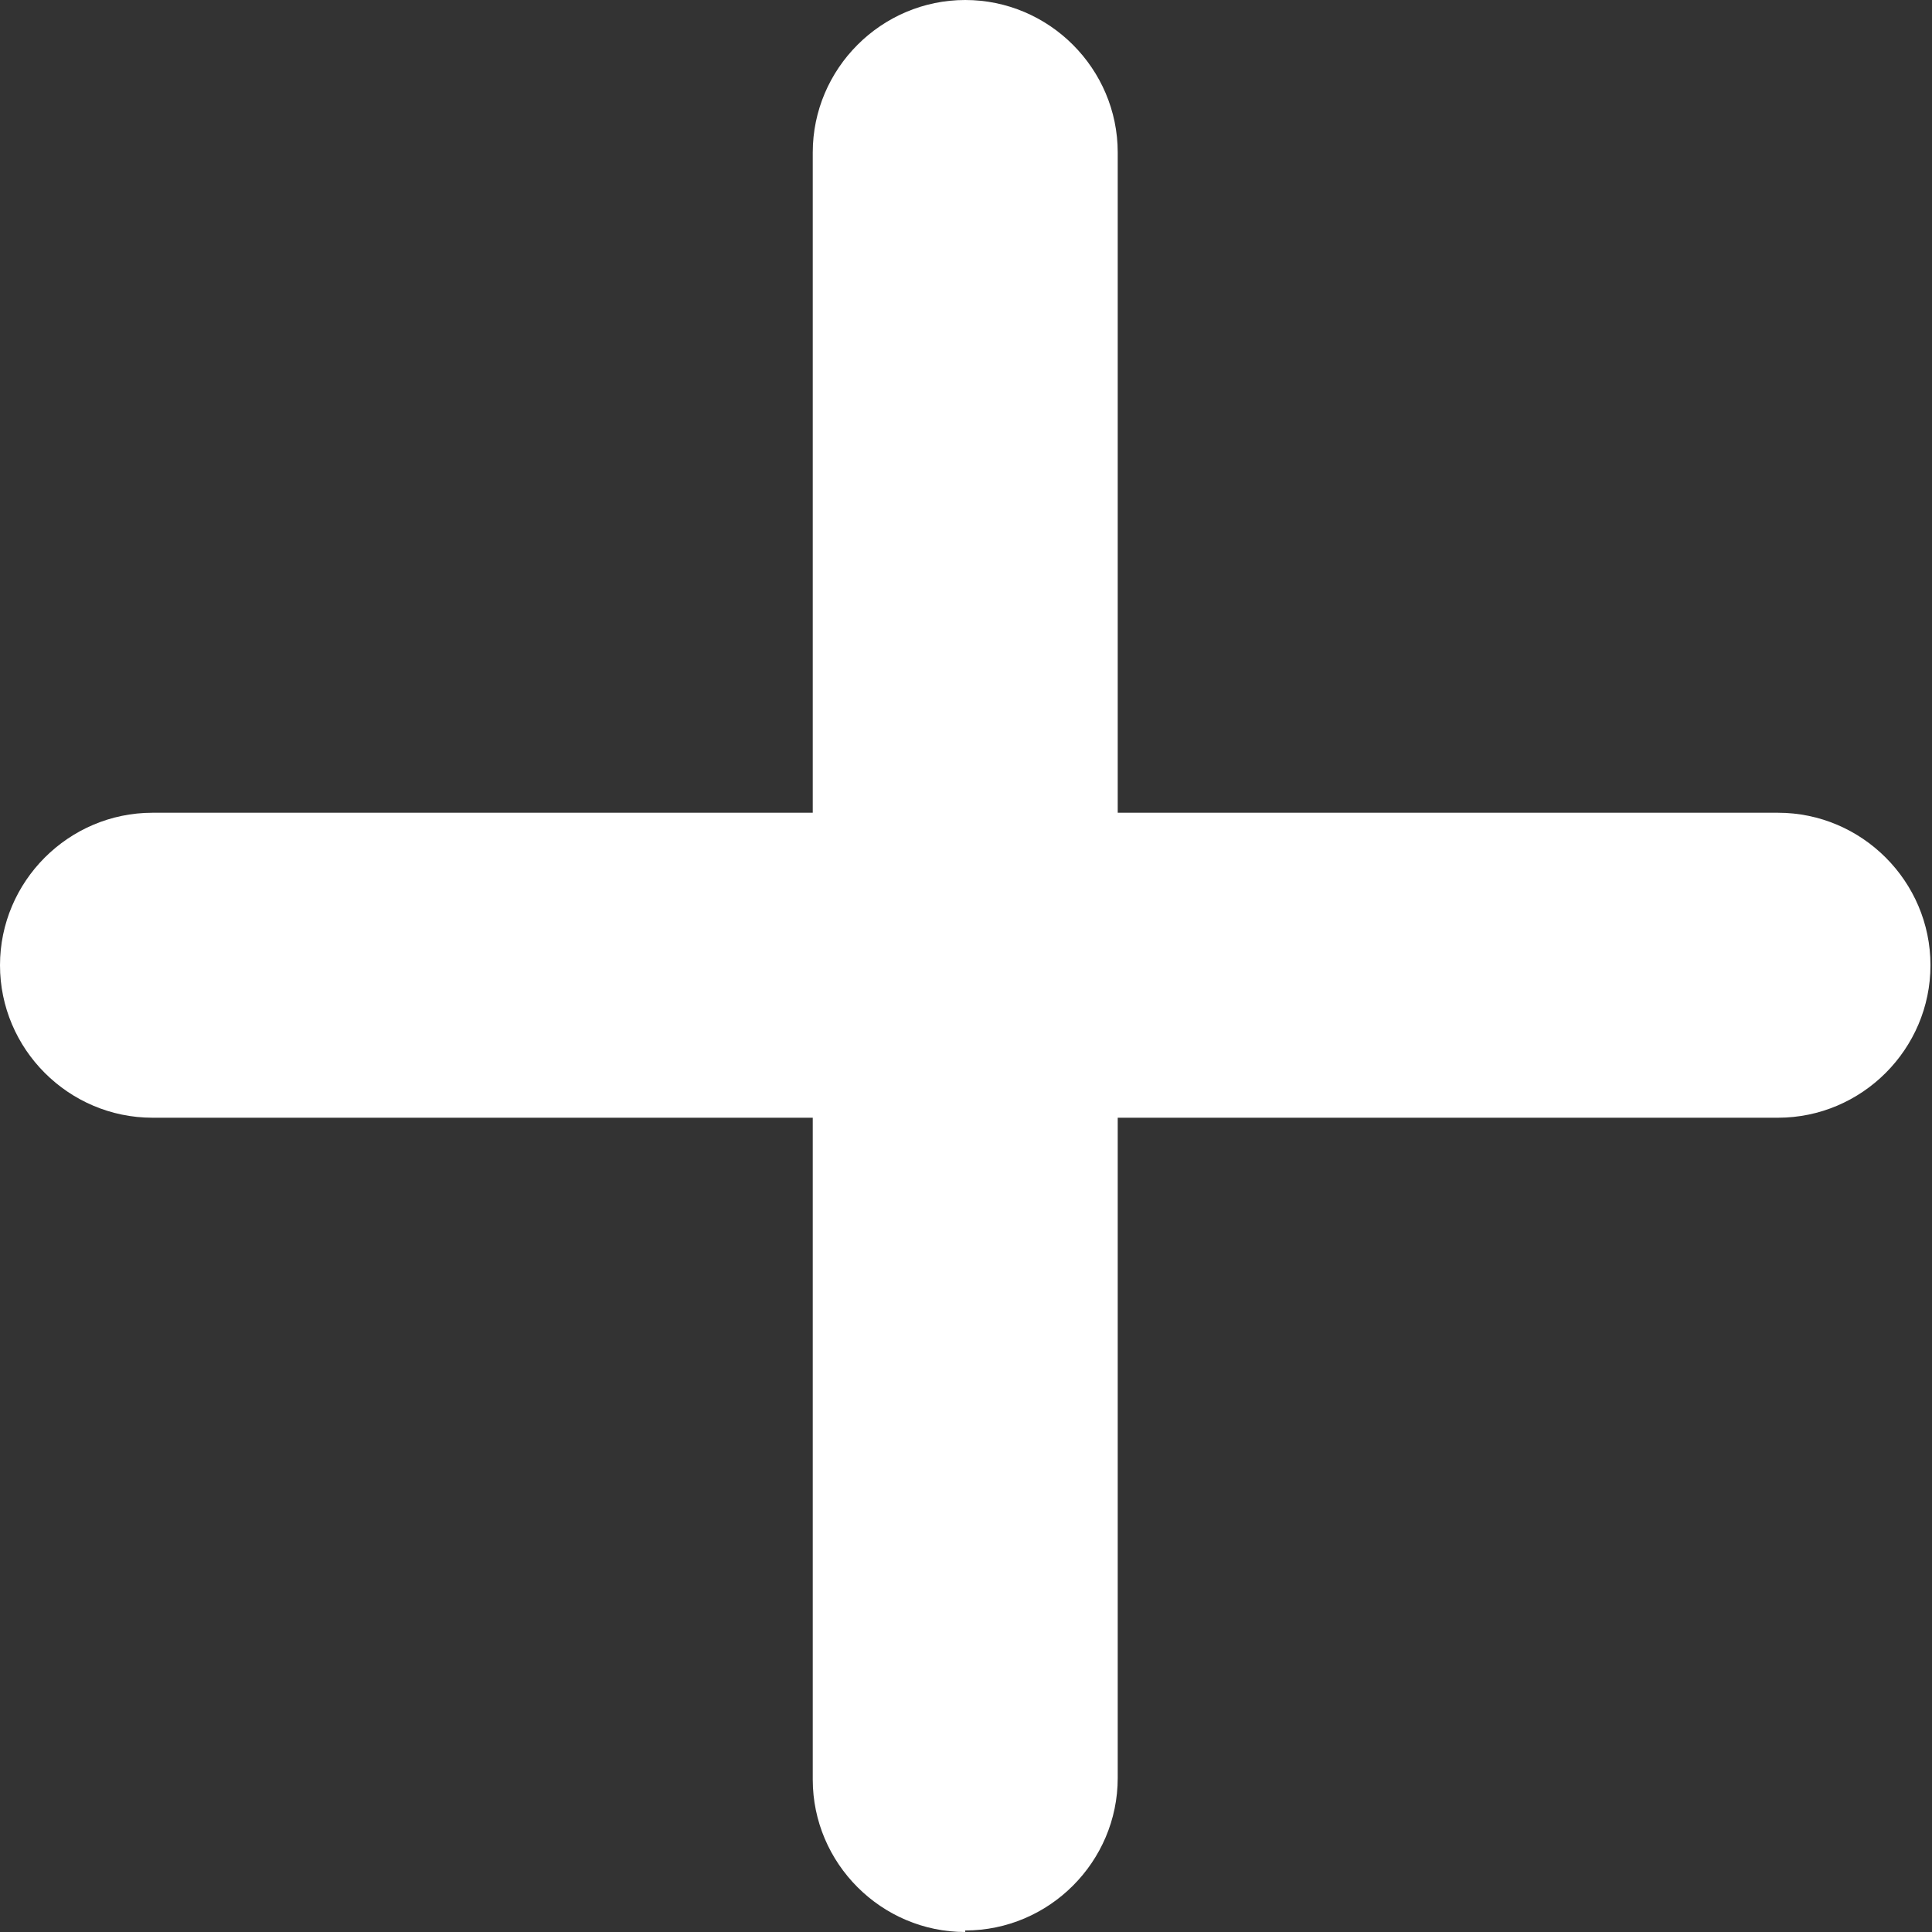
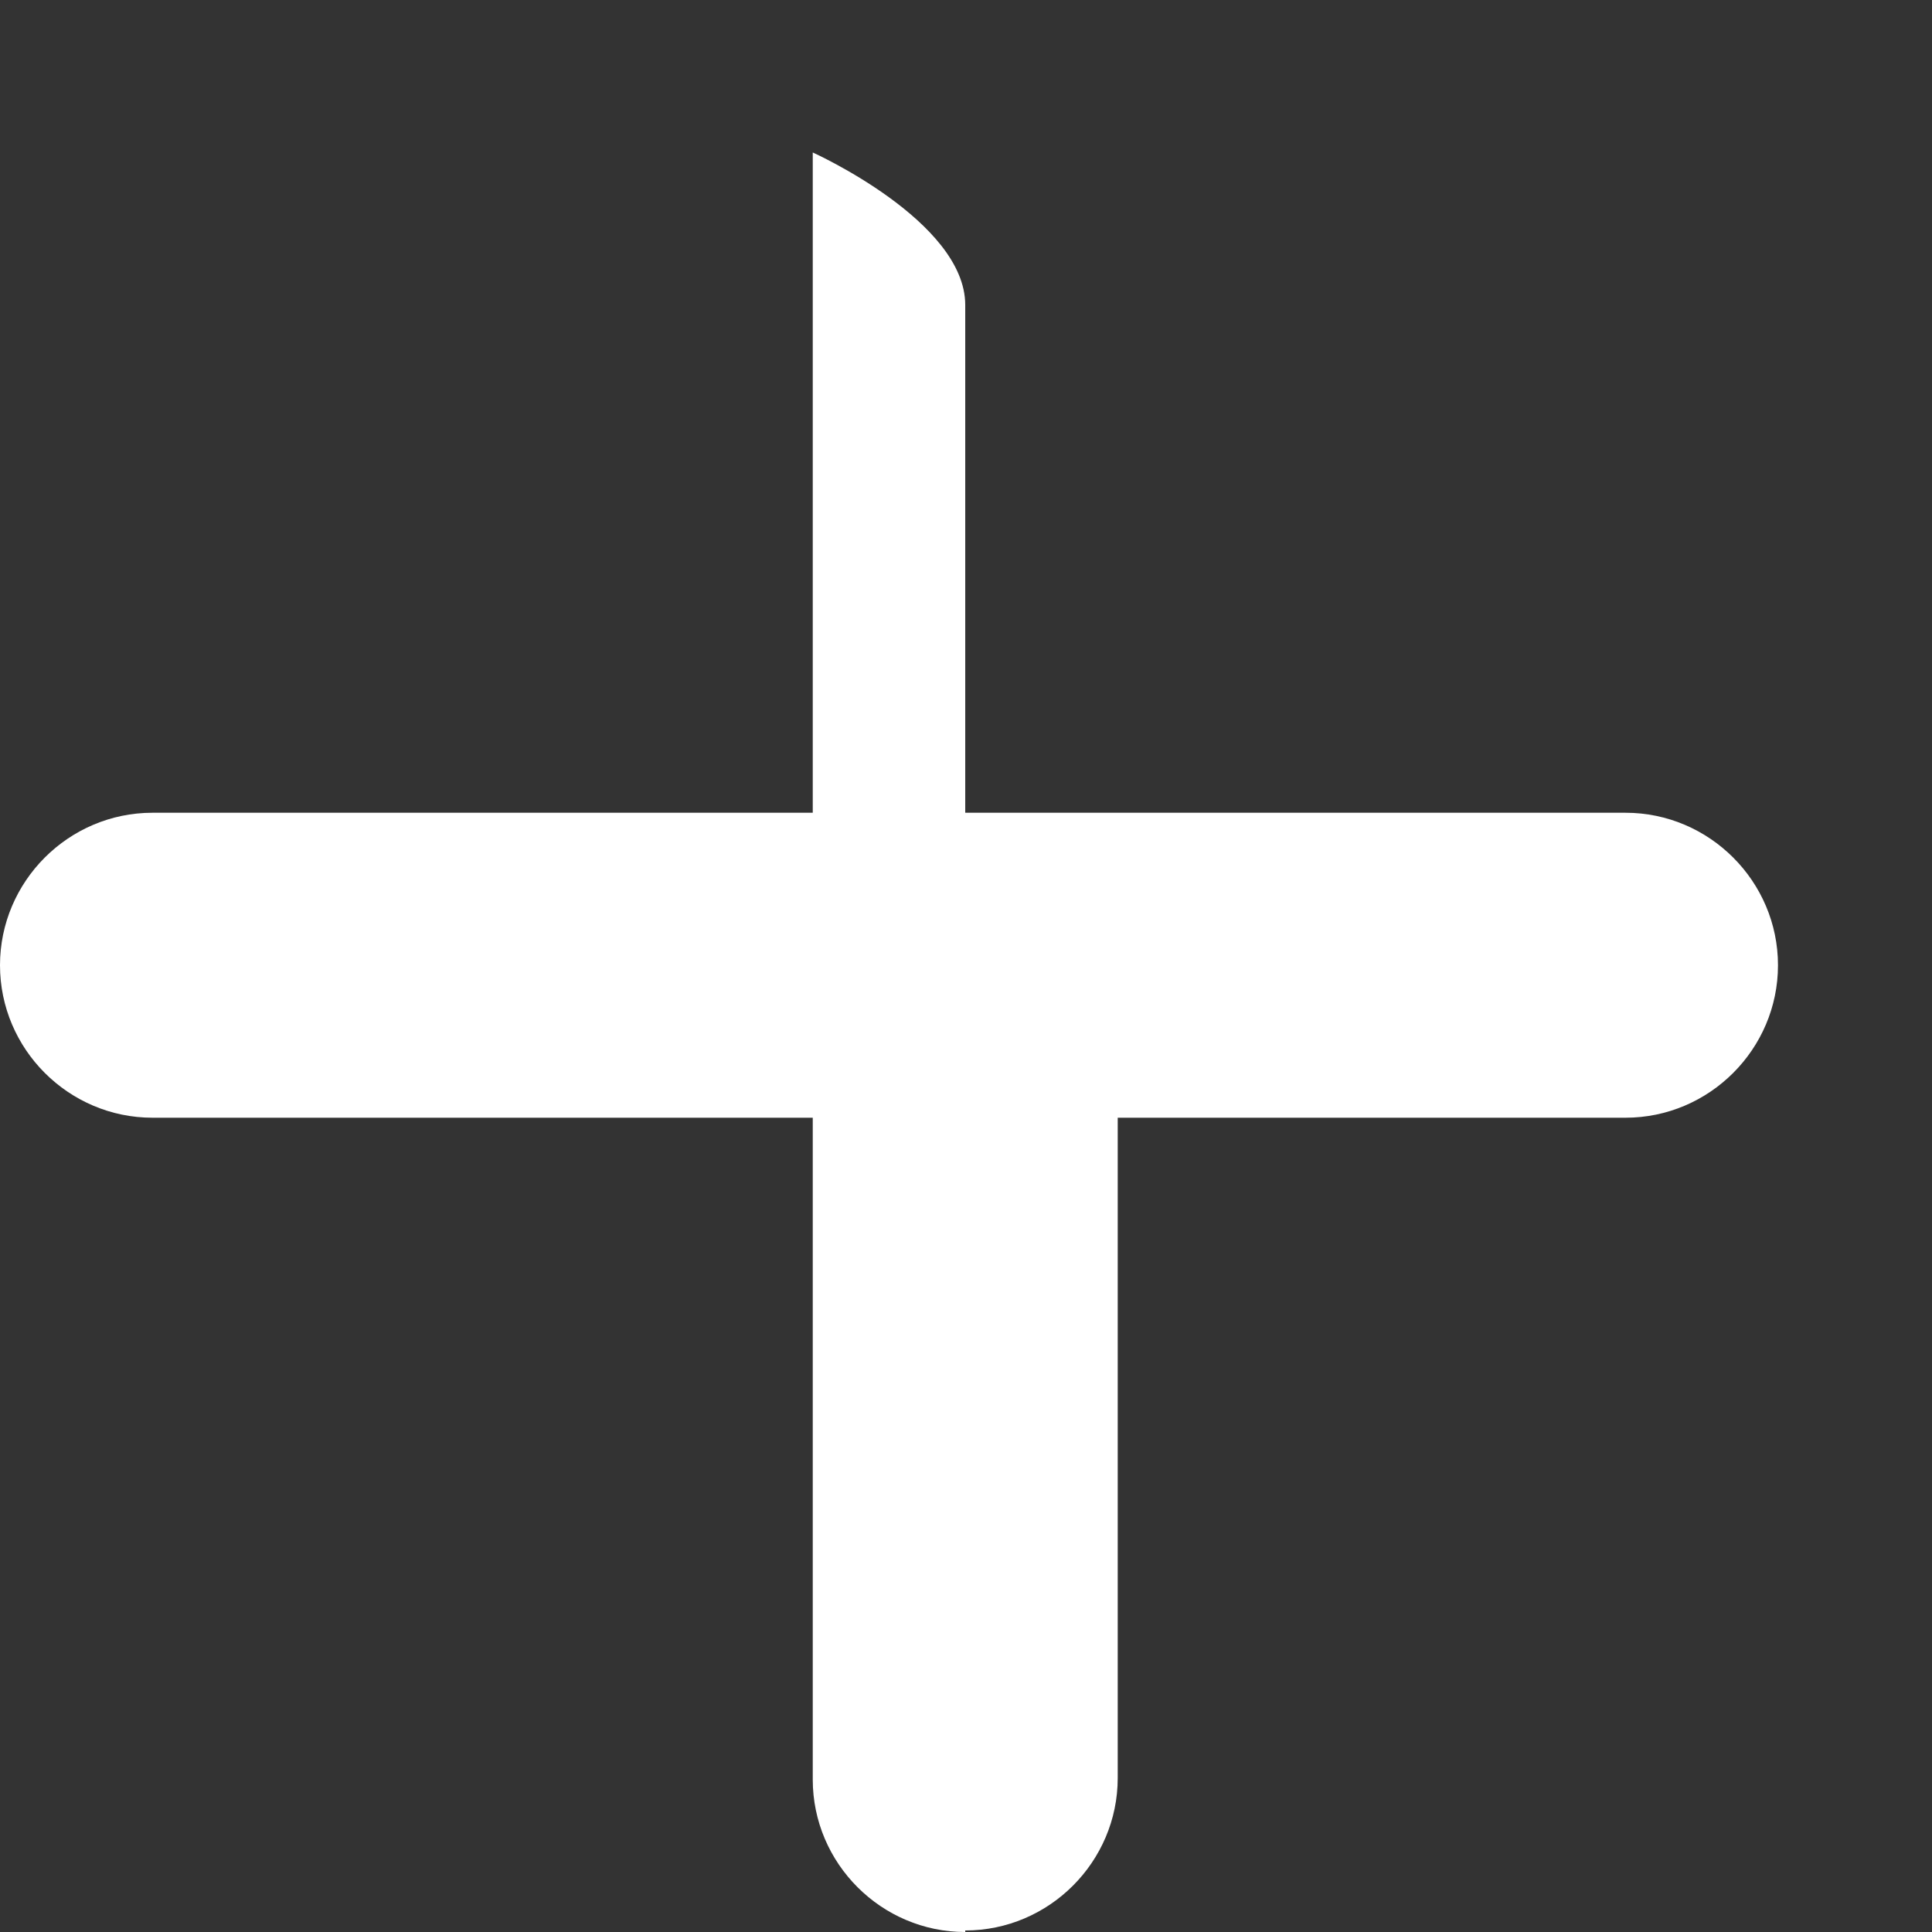
<svg xmlns="http://www.w3.org/2000/svg" id="Layer_1" width="12.67" height="12.67" viewBox="0 0 12.67 12.67">
  <rect x="0" y="0" width="12.67" height="12.67" fill="#333333" stroke="none" />
-   <path d="M6.33,12.67c-.55,0-1-.45-1-1V7.33H1c-.55,0-1-.45-1-1s.45-1,1-1H5.33V1c0-.55,.45-1,1-1s1,.45,1,1V5.33h4.33c.55,0,1,.45,1,1s-.45,1-1,1H7.33v4.33c0,.55-.45,1-1,1Z" style="fill:#fff;" />
+   <path d="M6.33,12.67c-.55,0-1-.45-1-1V7.33H1c-.55,0-1-.45-1-1s.45-1,1-1H5.33V1s1,.45,1,1V5.33h4.33c.55,0,1,.45,1,1s-.45,1-1,1H7.33v4.33c0,.55-.45,1-1,1Z" style="fill:#fff;" />
</svg>